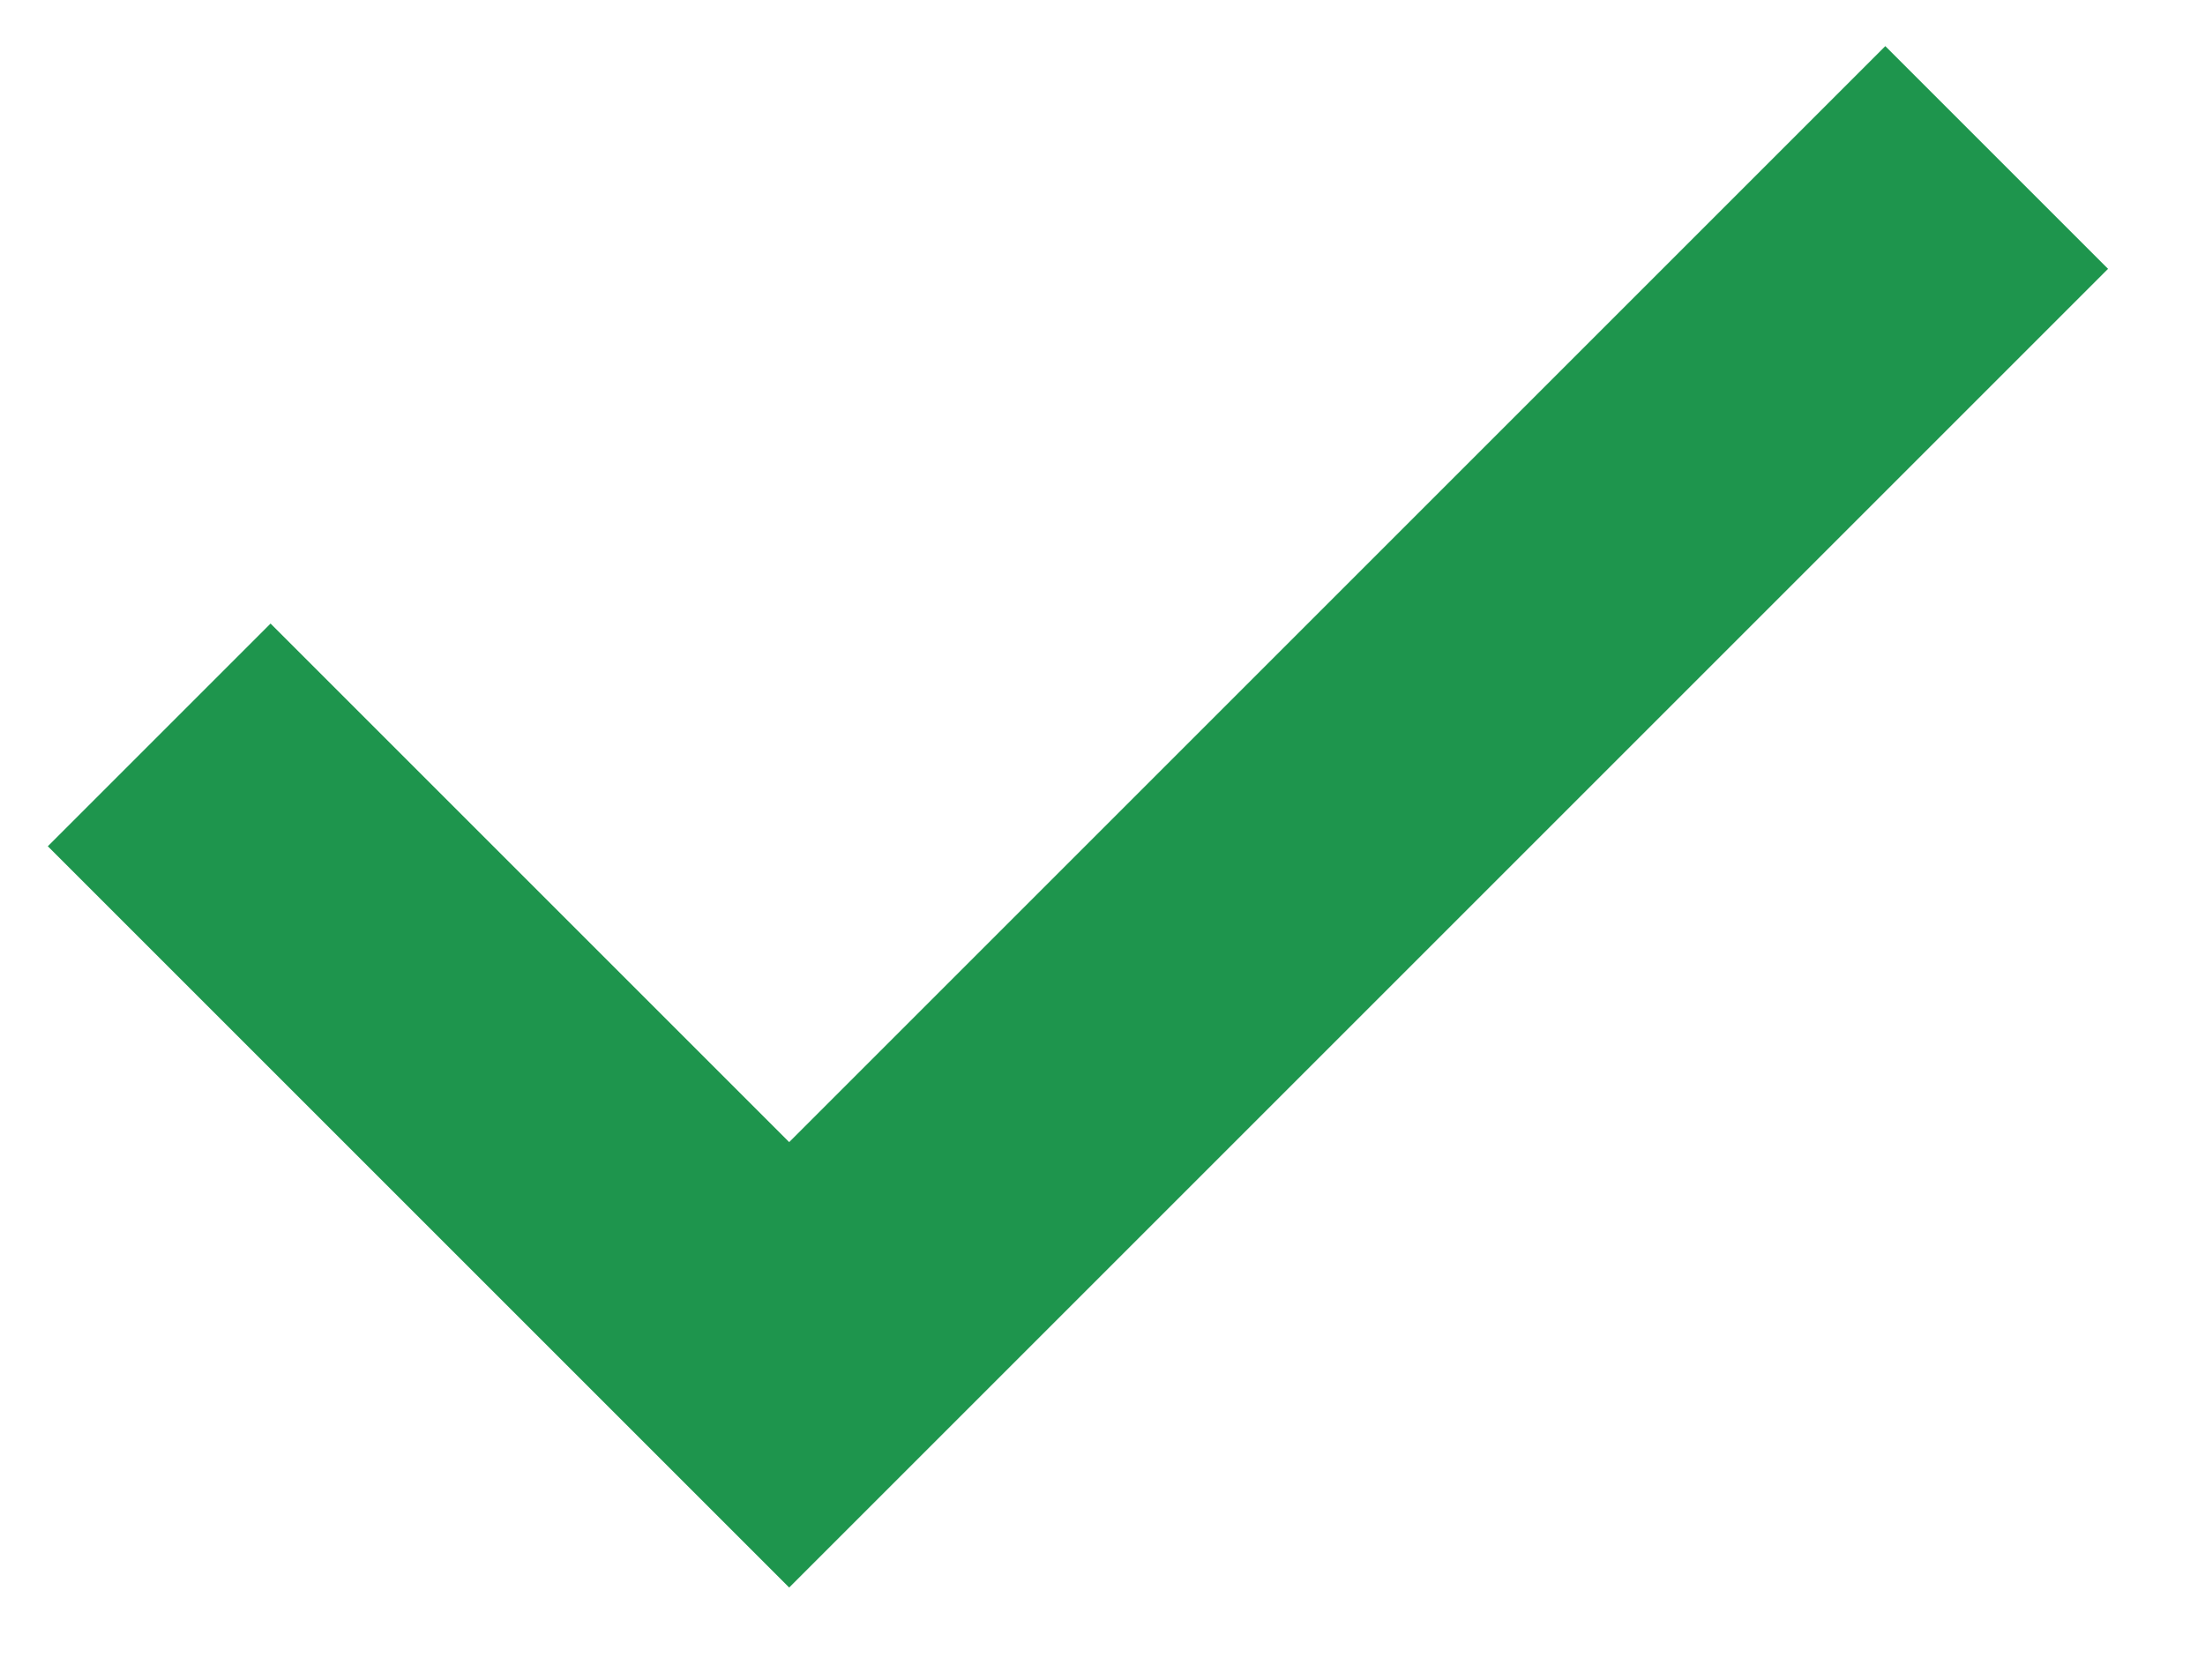
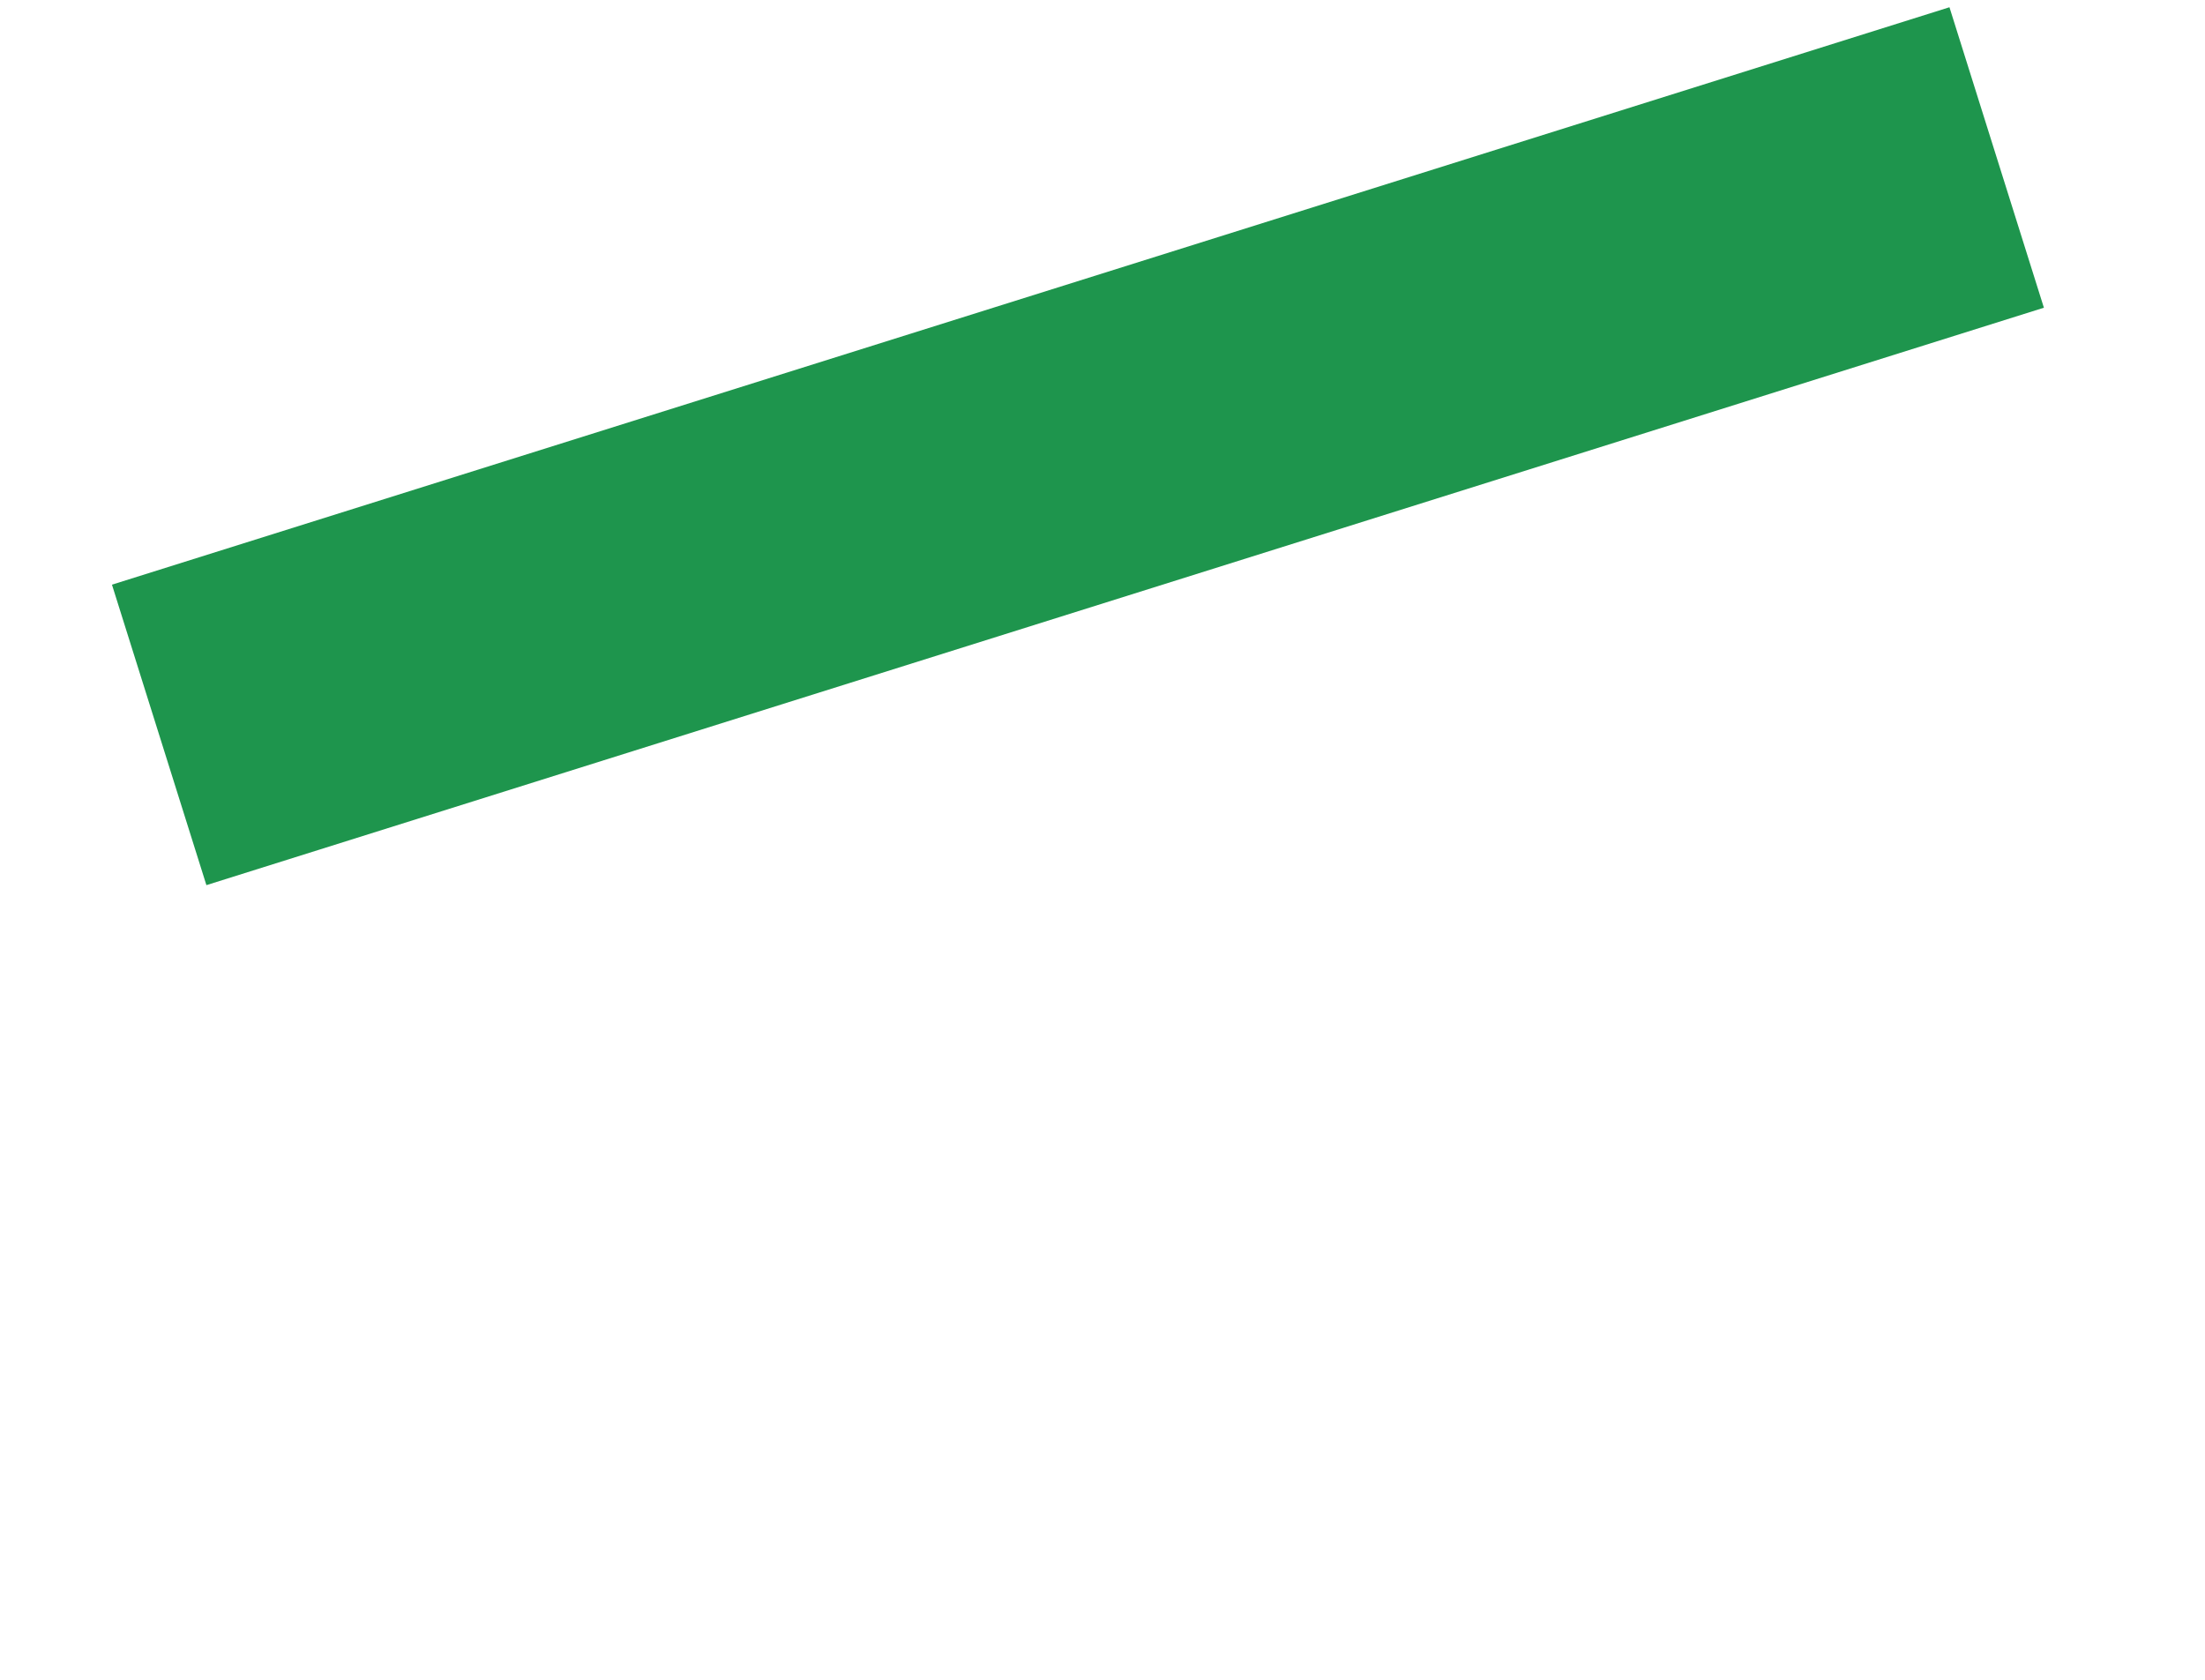
<svg xmlns="http://www.w3.org/2000/svg" width="21" height="16" viewBox="0 0 21 16" fill="none">
-   <path d="M1.516 7L7.516 13L19.016 1.5" stroke="#1E954D" stroke-width="3" />
+   <path d="M1.516 7L19.016 1.5" stroke="#1E954D" stroke-width="3" />
</svg>